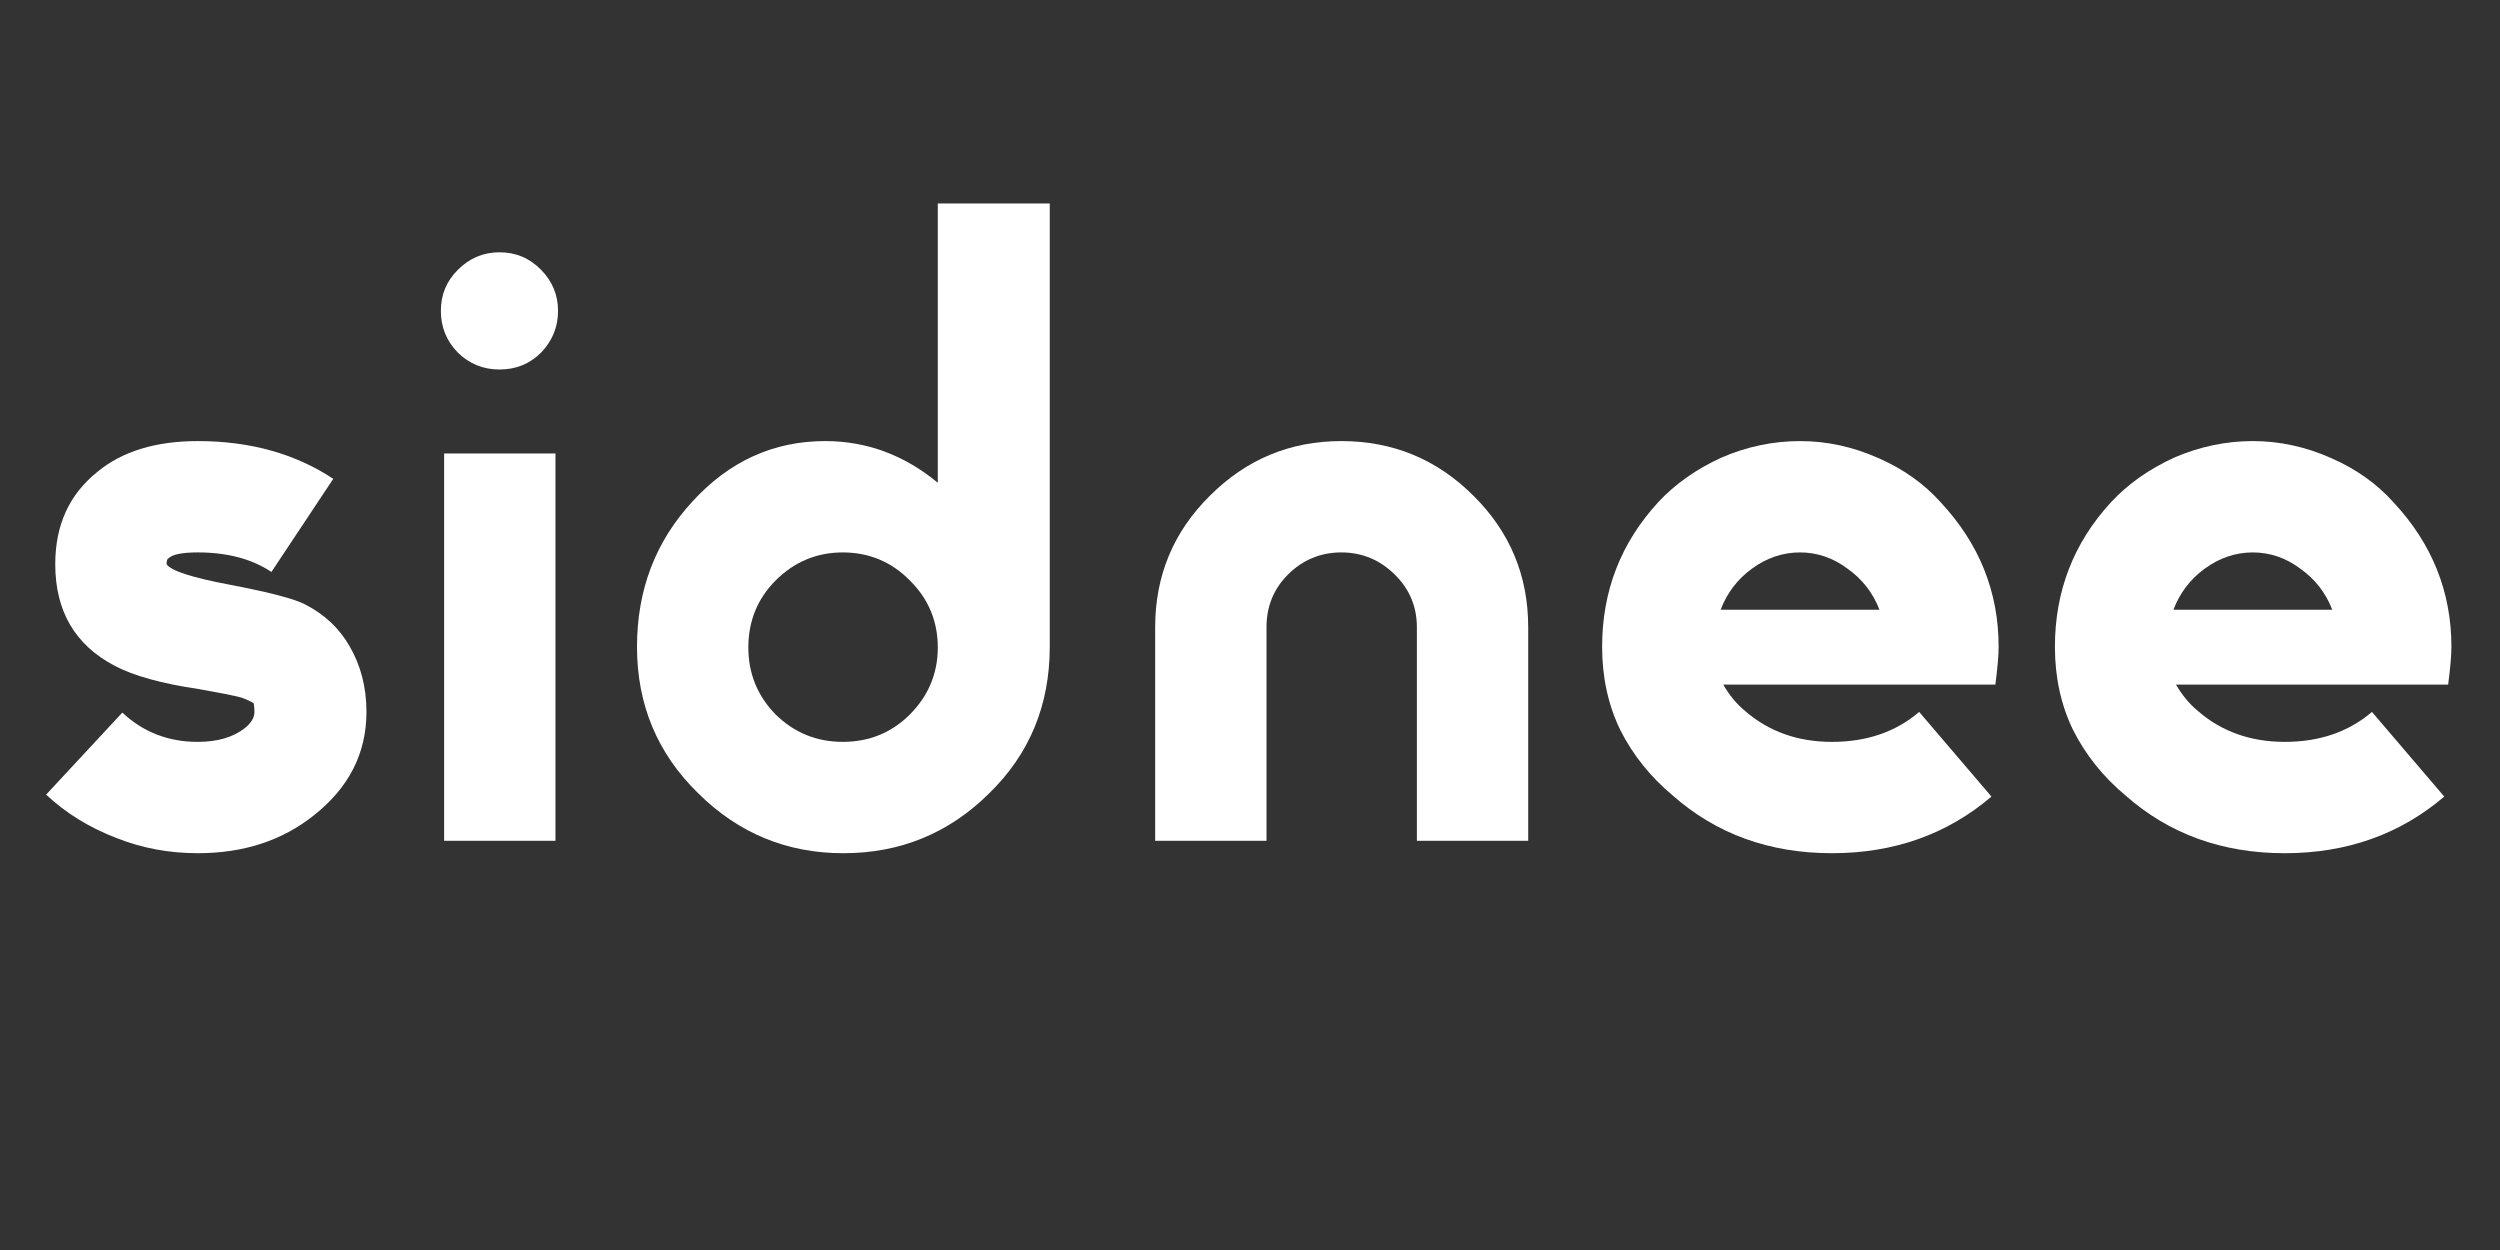
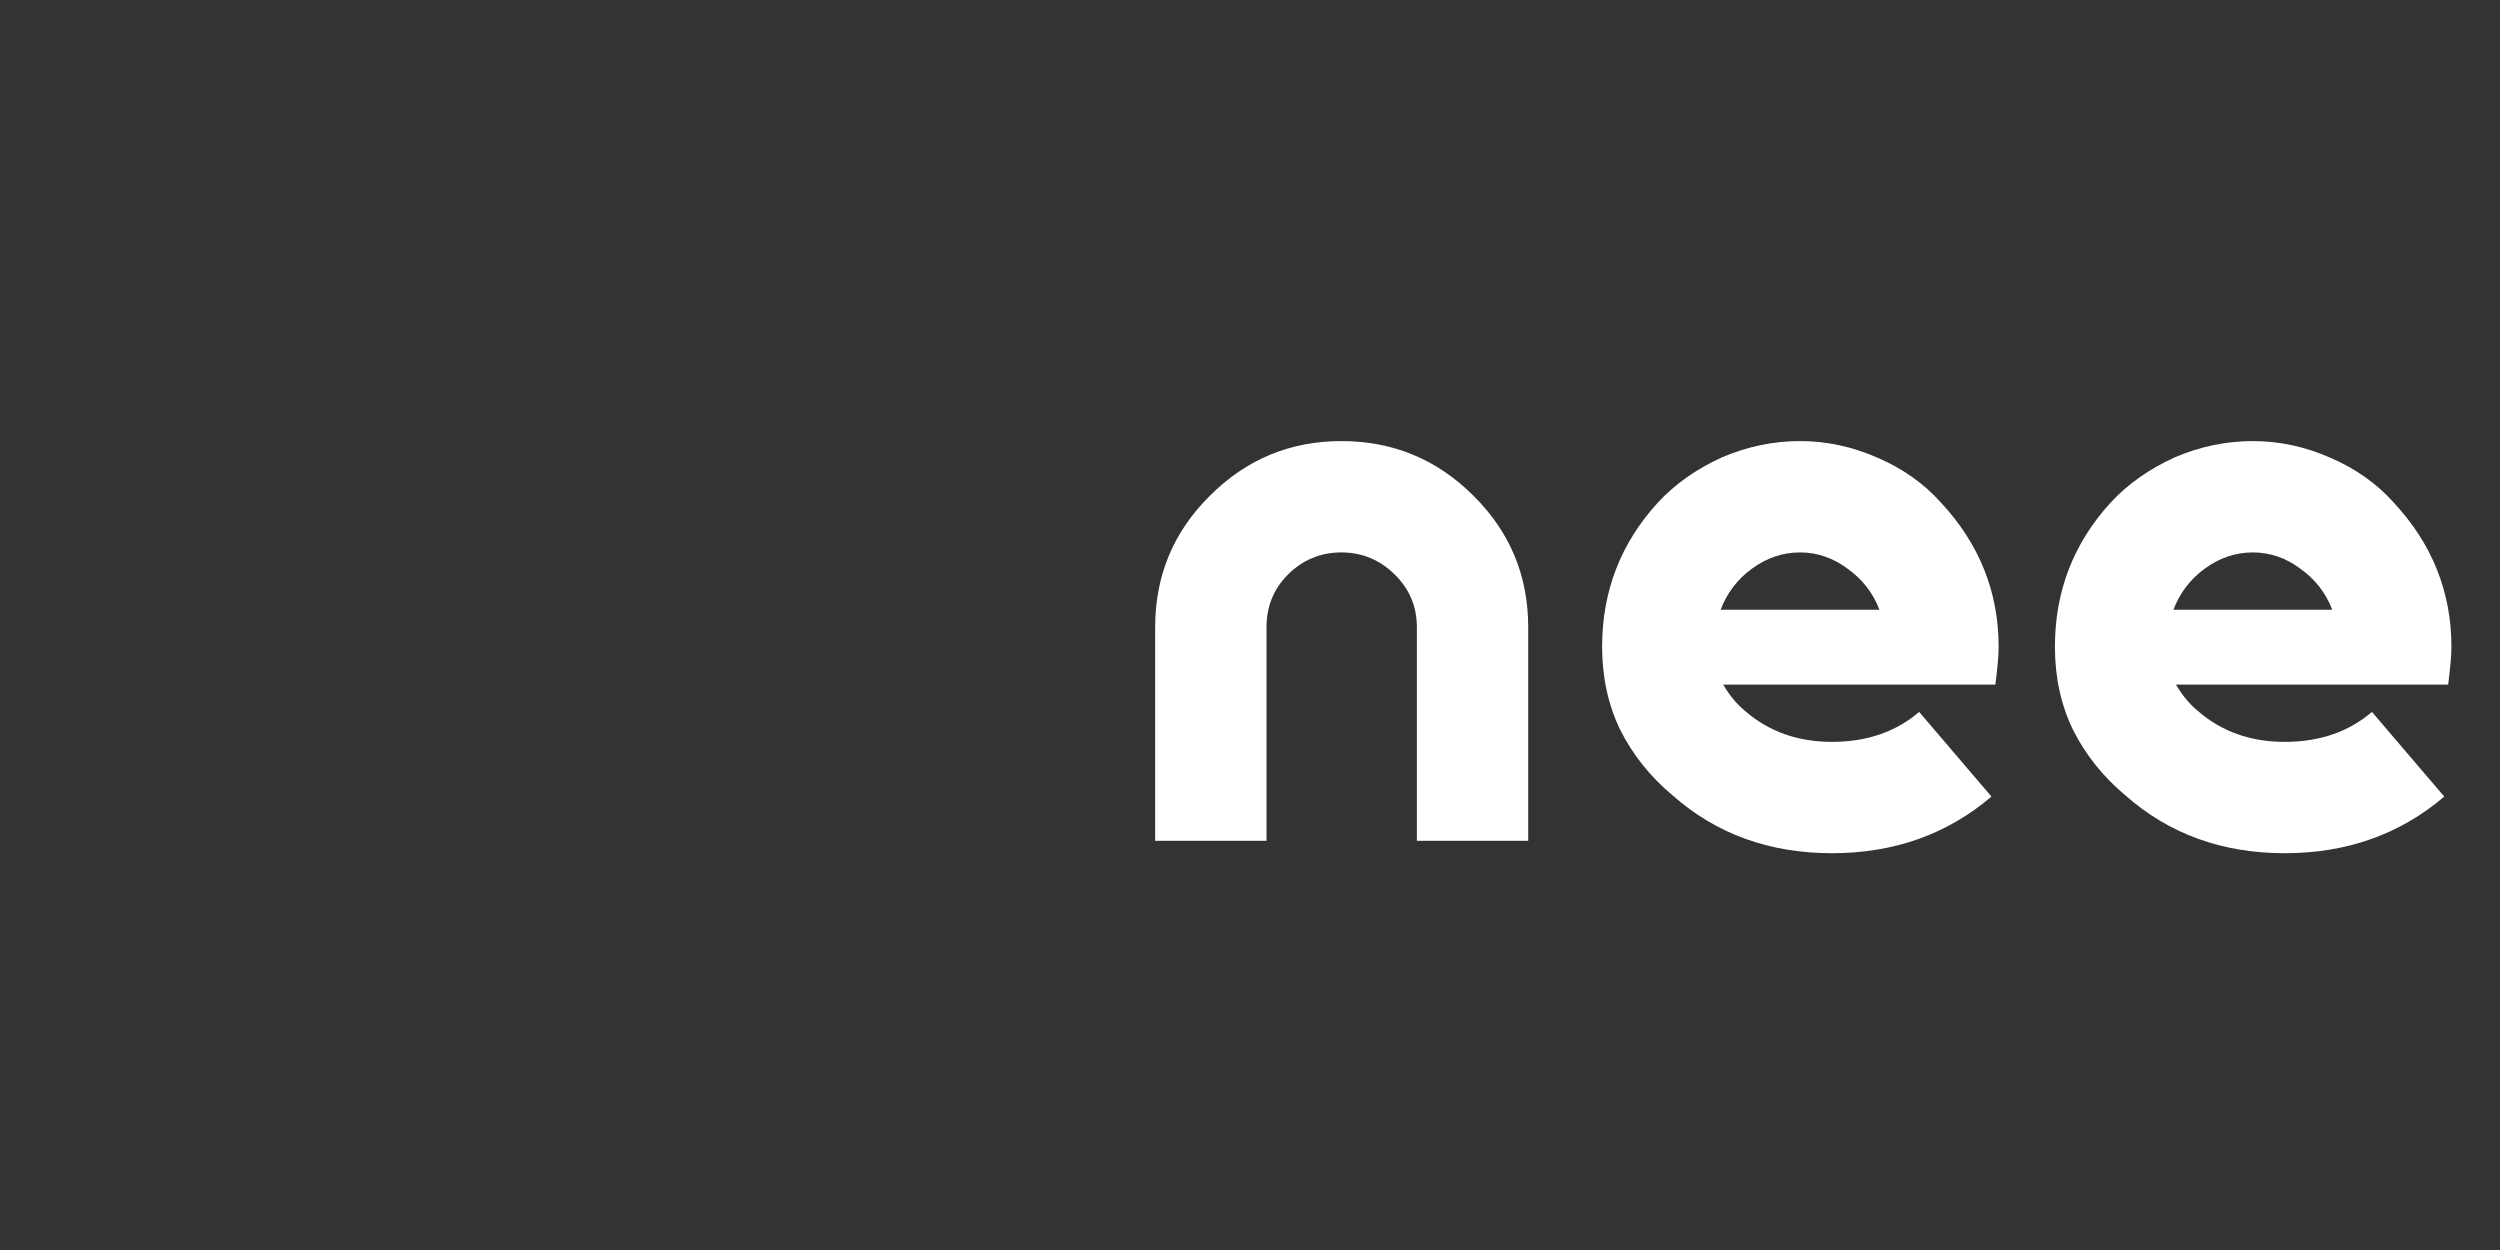
<svg xmlns="http://www.w3.org/2000/svg" version="1.0" preserveAspectRatio="xMidYMid meet" height="40" viewBox="0 0 60 30" zoomAndPan="magnify" width="80">
  <rect x="0" y="0" width="60" height="30" fill="#333333" stroke="none" />
  <defs>
    <g />
  </defs>
  <g fill-opacity="1" fill="#ffffff">
    <g transform="translate(0.498, 20.18)">
      <g>
-         <path d="M 7.891 -4.672 C 8.16 -4.211 8.297 -3.688 8.297 -3.094 C 8.297 -2.102 7.875 -1.273 7.031 -0.609 C 6.27 -0.004 5.344 0.297 4.25 0.297 C 3.562 0.297 2.914 0.176 2.312 -0.062 C 1.656 -0.312 1.086 -0.66 0.609 -1.109 L 2.438 -3.078 C 2.938 -2.609 3.539 -2.375 4.25 -2.375 C 4.719 -2.375 5.094 -2.484 5.375 -2.703 C 5.531 -2.828 5.609 -2.957 5.609 -3.094 C 5.609 -3.164 5.602 -3.227 5.594 -3.281 L 5.594 -3.297 L 5.547 -3.328 C 5.535 -3.336 5.504 -3.352 5.453 -3.375 C 5.41 -3.395 5.359 -3.414 5.297 -3.438 C 5.109 -3.488 4.77 -3.555 4.281 -3.641 C 3.383 -3.773 2.707 -3.961 2.25 -4.203 C 1.301 -4.703 0.828 -5.516 0.828 -6.641 C 0.828 -7.578 1.164 -8.316 1.844 -8.859 C 2.438 -9.348 3.238 -9.594 4.25 -9.594 C 5.508 -9.594 6.594 -9.289 7.5 -8.688 L 6.016 -6.453 C 5.547 -6.766 4.957 -6.922 4.25 -6.922 C 3.875 -6.922 3.641 -6.875 3.547 -6.781 C 3.516 -6.77 3.5 -6.723 3.5 -6.641 C 3.594 -6.484 4.109 -6.316 5.047 -6.141 C 5.984 -5.961 6.578 -5.805 6.828 -5.672 C 7.297 -5.43 7.648 -5.098 7.891 -4.672 Z M 7.891 -4.672" />
-       </g>
+         </g>
    </g>
  </g>
  <g fill-opacity="1" fill="#ffffff">
    <g transform="translate(9.393, 20.18)">
      <g>
-         <path d="M 3.938 -9.297 L 3.938 0 L 1.266 0 L 1.266 -9.297 Z M 3.594 -13.703 C 3.863 -13.43 4 -13.102 4 -12.719 C 4 -12.332 3.863 -12 3.594 -11.719 C 3.32 -11.445 2.988 -11.312 2.594 -11.312 C 2.207 -11.312 1.875 -11.445 1.594 -11.719 C 1.32 -12 1.188 -12.332 1.188 -12.719 C 1.188 -13.102 1.32 -13.43 1.594 -13.703 C 1.875 -13.984 2.207 -14.125 2.594 -14.125 C 2.988 -14.125 3.32 -13.984 3.594 -13.703 Z M 3.594 -13.703" />
-       </g>
+         </g>
    </g>
  </g>
  <g fill-opacity="1" fill="#ffffff">
    <g transform="translate(14.585, 20.18)">
      <g>
-         <path d="M 9.156 -1.141 C 8.188 -0.18 7.02 0.297 5.656 0.297 C 4.301 0.297 3.141 -0.18 2.172 -1.141 C 1.191 -2.098 0.703 -3.27 0.703 -4.656 C 0.703 -6.02 1.145 -7.18 2.031 -8.141 C 2.914 -9.109 3.977 -9.594 5.219 -9.594 C 6.219 -9.594 7.117 -9.258 7.922 -8.594 L 7.922 -15.297 L 10.609 -15.297 L 10.609 -4.656 C 10.609 -3.258 10.125 -2.086 9.156 -1.141 Z M 7.25 -6.25 C 6.812 -6.695 6.273 -6.922 5.641 -6.922 C 5.016 -6.922 4.477 -6.695 4.031 -6.25 C 3.594 -5.812 3.375 -5.273 3.375 -4.641 C 3.375 -4.016 3.594 -3.477 4.031 -3.031 C 4.477 -2.594 5.016 -2.375 5.641 -2.375 C 6.273 -2.375 6.812 -2.594 7.25 -3.031 C 7.695 -3.477 7.922 -4.016 7.922 -4.641 C 7.922 -5.273 7.695 -5.812 7.25 -6.25 Z M 7.25 -6.25" />
-       </g>
+         </g>
    </g>
  </g>
  <g fill-opacity="1" fill="#ffffff">
    <g transform="translate(26.458, 20.18)">
      <g>
        <path d="M 10.219 -5.125 L 10.219 0 L 7.547 0 L 7.547 -5.125 C 7.547 -5.625 7.367 -6.047 7.016 -6.391 C 6.66 -6.742 6.234 -6.922 5.734 -6.922 C 5.234 -6.922 4.805 -6.742 4.453 -6.391 C 4.109 -6.047 3.938 -5.625 3.938 -5.125 L 3.938 0 L 1.266 0 L 1.266 -5.125 C 1.266 -6.363 1.703 -7.414 2.578 -8.281 C 3.453 -9.156 4.504 -9.594 5.734 -9.594 C 6.973 -9.594 8.031 -9.156 8.906 -8.281 C 9.781 -7.414 10.219 -6.363 10.219 -5.125 Z M 10.219 -5.125" />
      </g>
    </g>
  </g>
  <g fill-opacity="1" fill="#ffffff">
    <g transform="translate(37.748, 20.18)">
      <g>
        <path d="M 3.609 -3.75 C 3.754 -3.5 3.926 -3.289 4.125 -3.125 C 4.695 -2.625 5.395 -2.375 6.219 -2.375 C 7.051 -2.375 7.75 -2.613 8.312 -3.094 L 10.047 -1.062 C 8.984 -0.156 7.707 0.297 6.219 0.297 C 4.719 0.297 3.441 -0.164 2.391 -1.094 C 1.859 -1.539 1.441 -2.062 1.141 -2.656 C 0.848 -3.258 0.703 -3.926 0.703 -4.656 C 0.703 -5.988 1.148 -7.145 2.047 -8.125 C 2.453 -8.562 2.961 -8.922 3.578 -9.203 C 4.18 -9.461 4.805 -9.594 5.453 -9.594 C 6.098 -9.594 6.723 -9.457 7.328 -9.188 C 7.93 -8.926 8.43 -8.57 8.828 -8.125 C 9.754 -7.133 10.219 -5.977 10.219 -4.656 C 10.219 -4.445 10.191 -4.145 10.141 -3.75 Z M 3.547 -5.547 L 7.359 -5.547 C 7.203 -5.953 6.945 -6.281 6.594 -6.531 C 6.25 -6.789 5.867 -6.922 5.453 -6.922 C 5.035 -6.922 4.648 -6.789 4.297 -6.531 C 3.953 -6.281 3.703 -5.953 3.547 -5.547 Z M 3.547 -5.547" />
      </g>
    </g>
  </g>
  <g fill-opacity="1" fill="#ffffff">
    <g transform="translate(48.615, 20.18)">
      <g>
        <path d="M 3.609 -3.75 C 3.754 -3.5 3.926 -3.289 4.125 -3.125 C 4.695 -2.625 5.395 -2.375 6.219 -2.375 C 7.051 -2.375 7.75 -2.613 8.312 -3.094 L 10.047 -1.062 C 8.984 -0.156 7.707 0.297 6.219 0.297 C 4.719 0.297 3.441 -0.164 2.391 -1.094 C 1.859 -1.539 1.441 -2.062 1.141 -2.656 C 0.848 -3.258 0.703 -3.926 0.703 -4.656 C 0.703 -5.988 1.148 -7.145 2.047 -8.125 C 2.453 -8.562 2.961 -8.922 3.578 -9.203 C 4.18 -9.461 4.805 -9.594 5.453 -9.594 C 6.098 -9.594 6.723 -9.457 7.328 -9.188 C 7.93 -8.926 8.43 -8.57 8.828 -8.125 C 9.754 -7.133 10.219 -5.977 10.219 -4.656 C 10.219 -4.445 10.191 -4.145 10.141 -3.75 Z M 3.547 -5.547 L 7.359 -5.547 C 7.203 -5.953 6.945 -6.281 6.594 -6.531 C 6.25 -6.789 5.867 -6.922 5.453 -6.922 C 5.035 -6.922 4.648 -6.789 4.297 -6.531 C 3.953 -6.281 3.703 -5.953 3.547 -5.547 Z M 3.547 -5.547" />
      </g>
    </g>
  </g>
</svg>